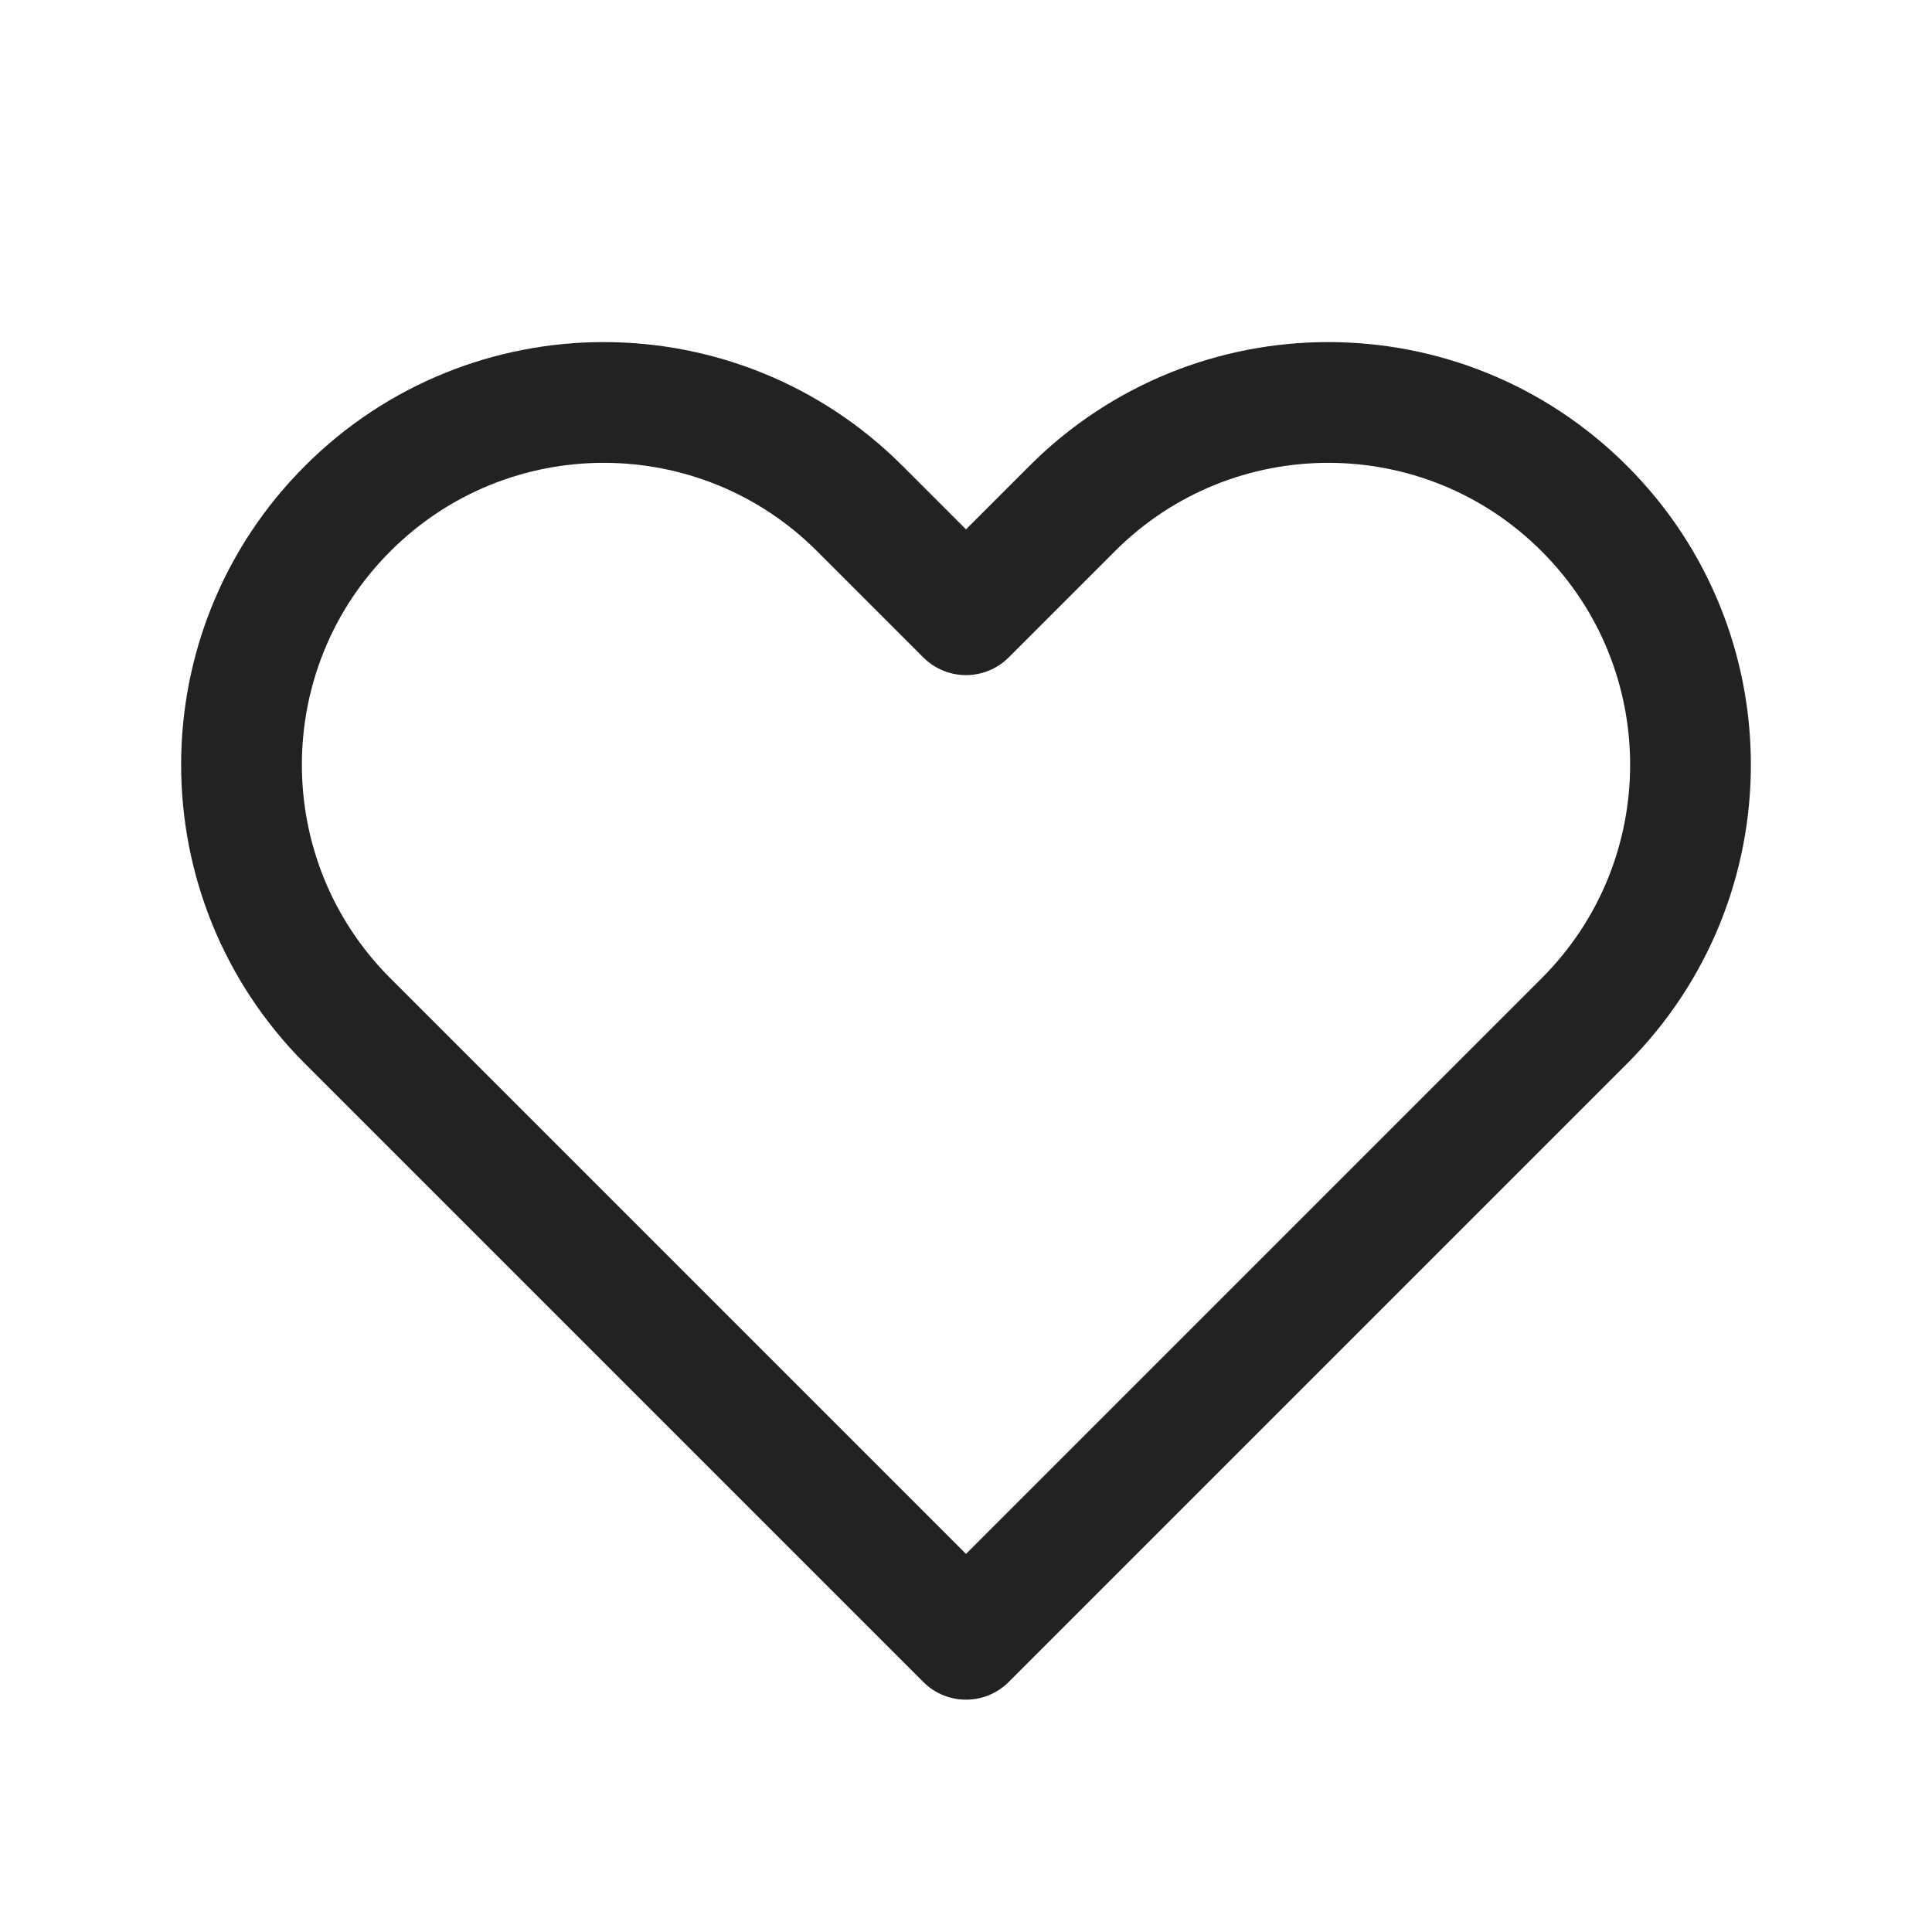
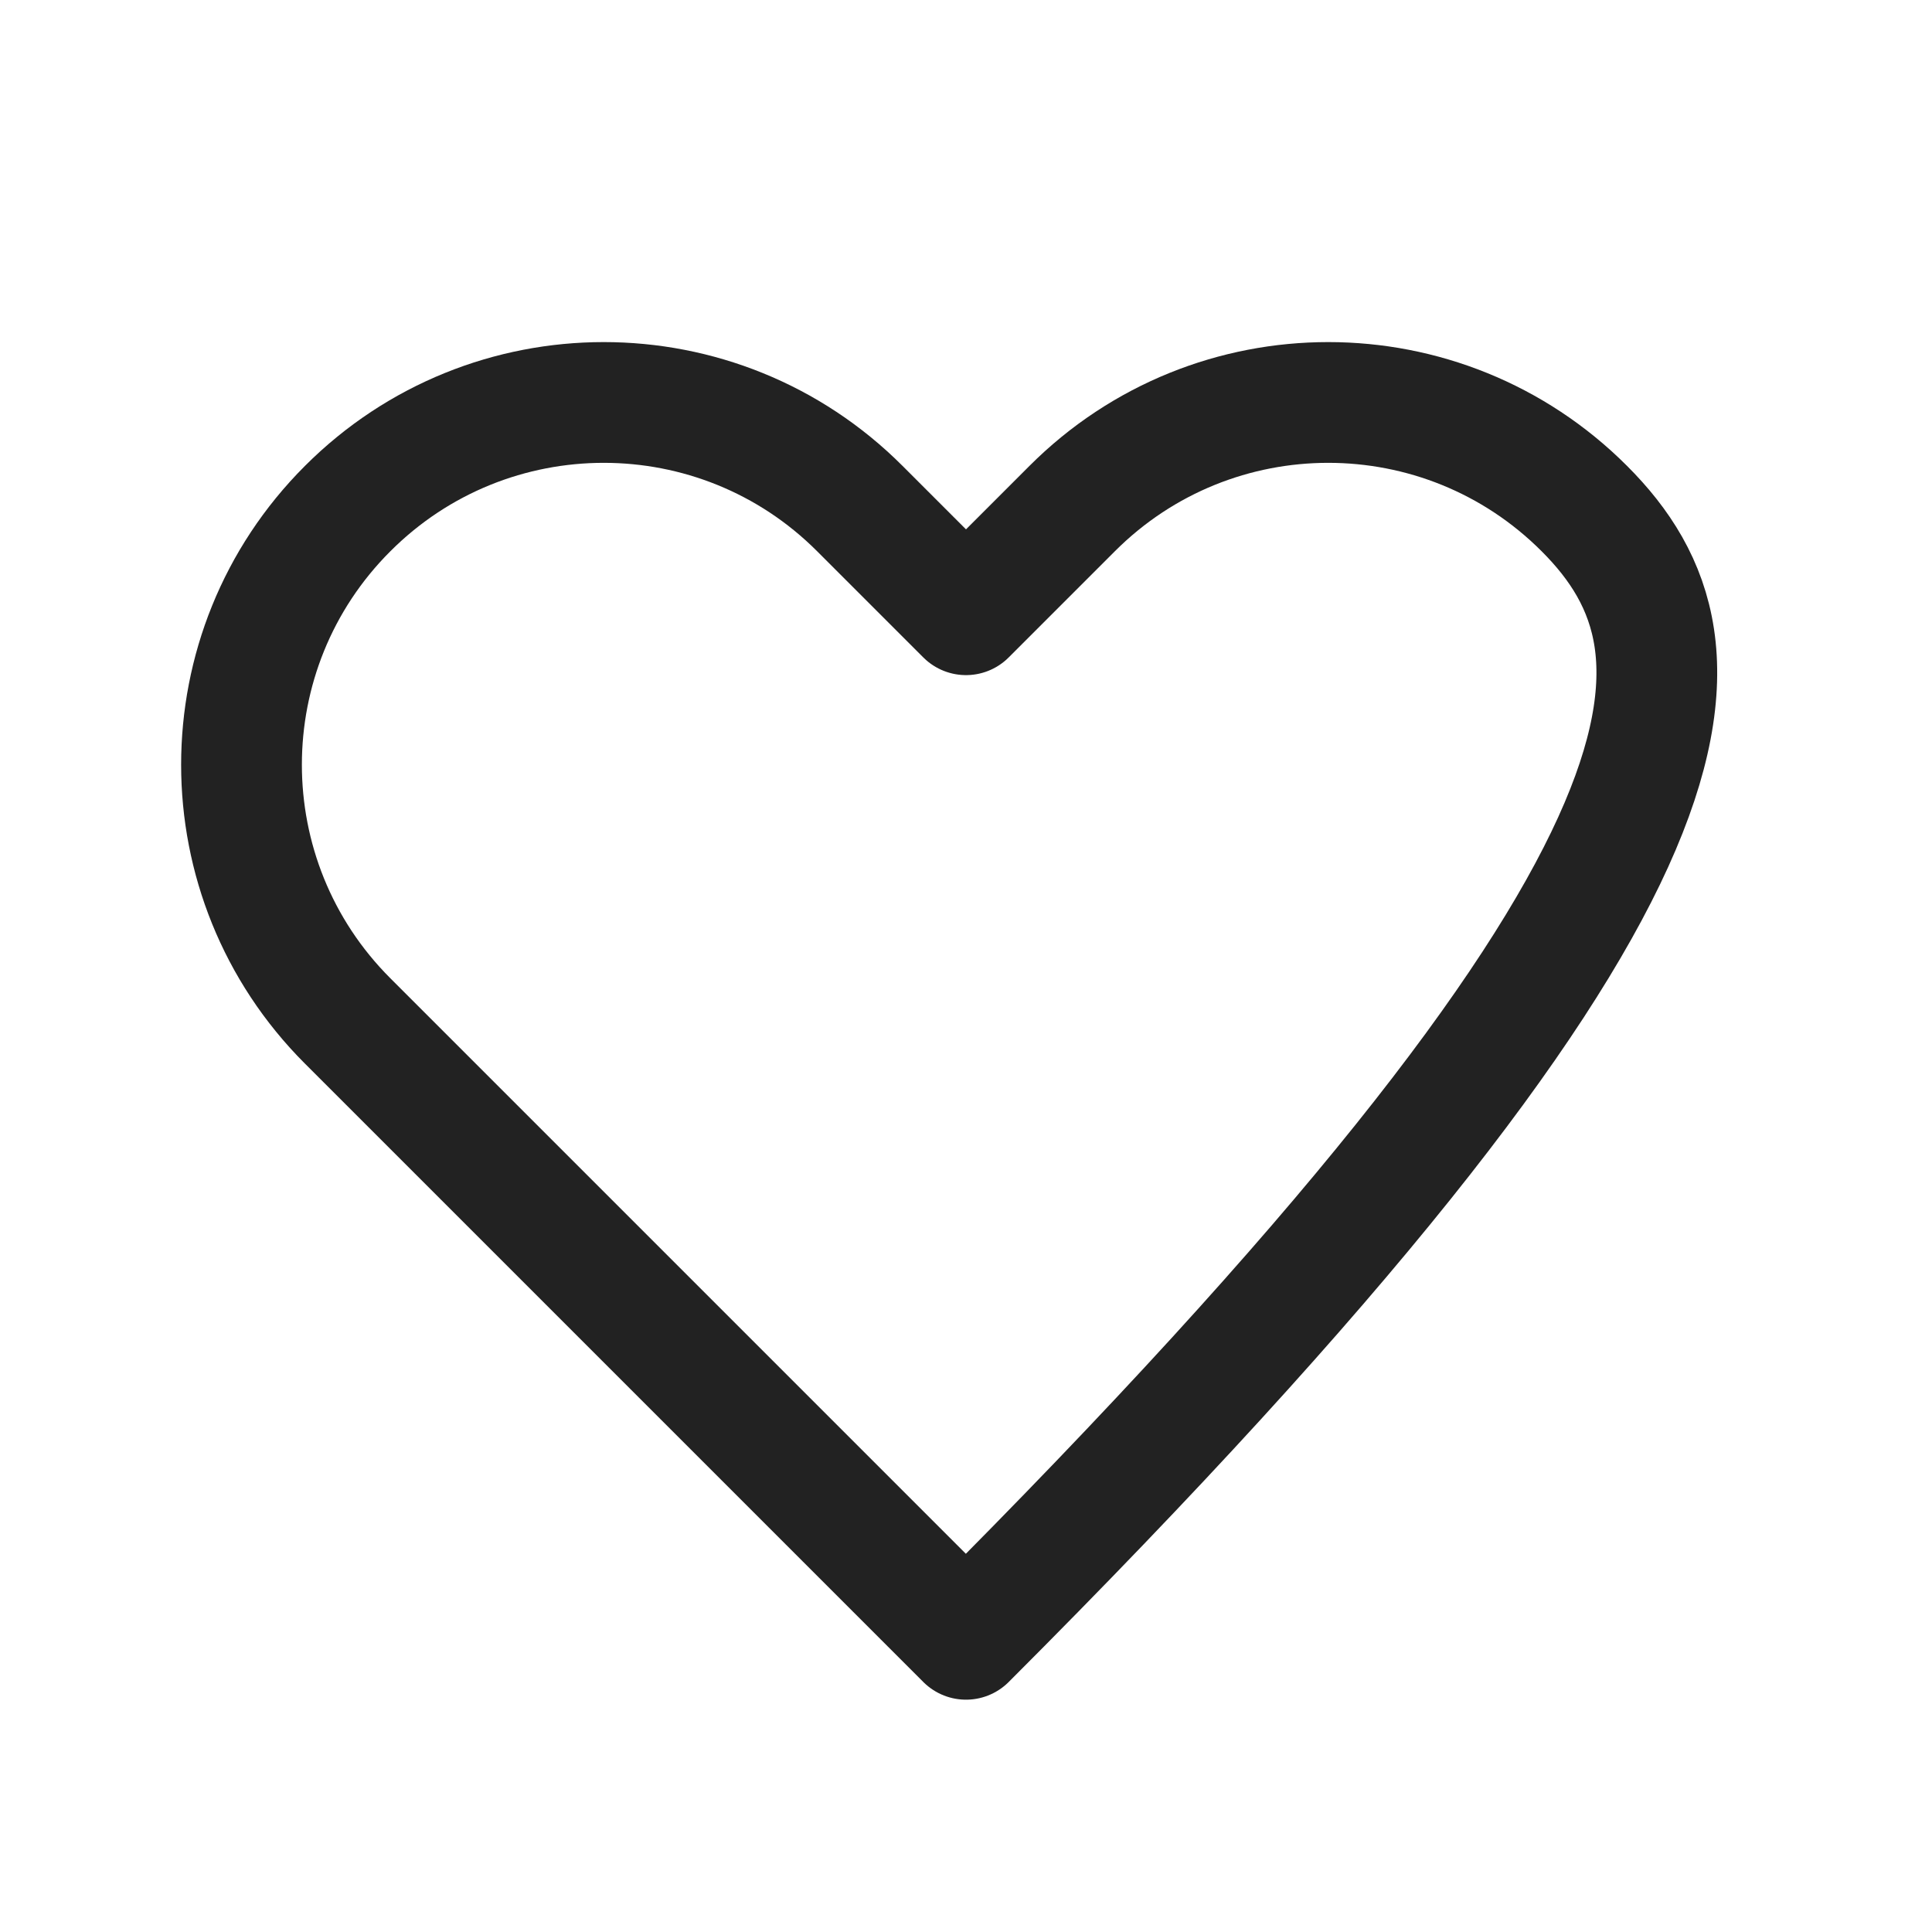
<svg xmlns="http://www.w3.org/2000/svg" width="16" height="16" viewBox="0 0 16 16" fill="none">
-   <path d="M2.879 4.212C1.707 5.383 1.707 7.283 2.879 8.455L8 13.576L13.121 8.455C14.293 7.283 14.293 5.383 13.121 4.212C11.95 3.04 10.05 3.04 8.879 4.212L8 5.091L7.121 4.212C5.95 3.04 4.05 3.04 2.879 4.212Z" stroke="#222222" stroke-linecap="round" stroke-linejoin="round" />
+   <path d="M2.879 4.212C1.707 5.383 1.707 7.283 2.879 8.455L8 13.576C14.293 7.283 14.293 5.383 13.121 4.212C11.95 3.04 10.05 3.04 8.879 4.212L8 5.091L7.121 4.212C5.95 3.04 4.05 3.04 2.879 4.212Z" stroke="#222222" stroke-linecap="round" stroke-linejoin="round" />
</svg>